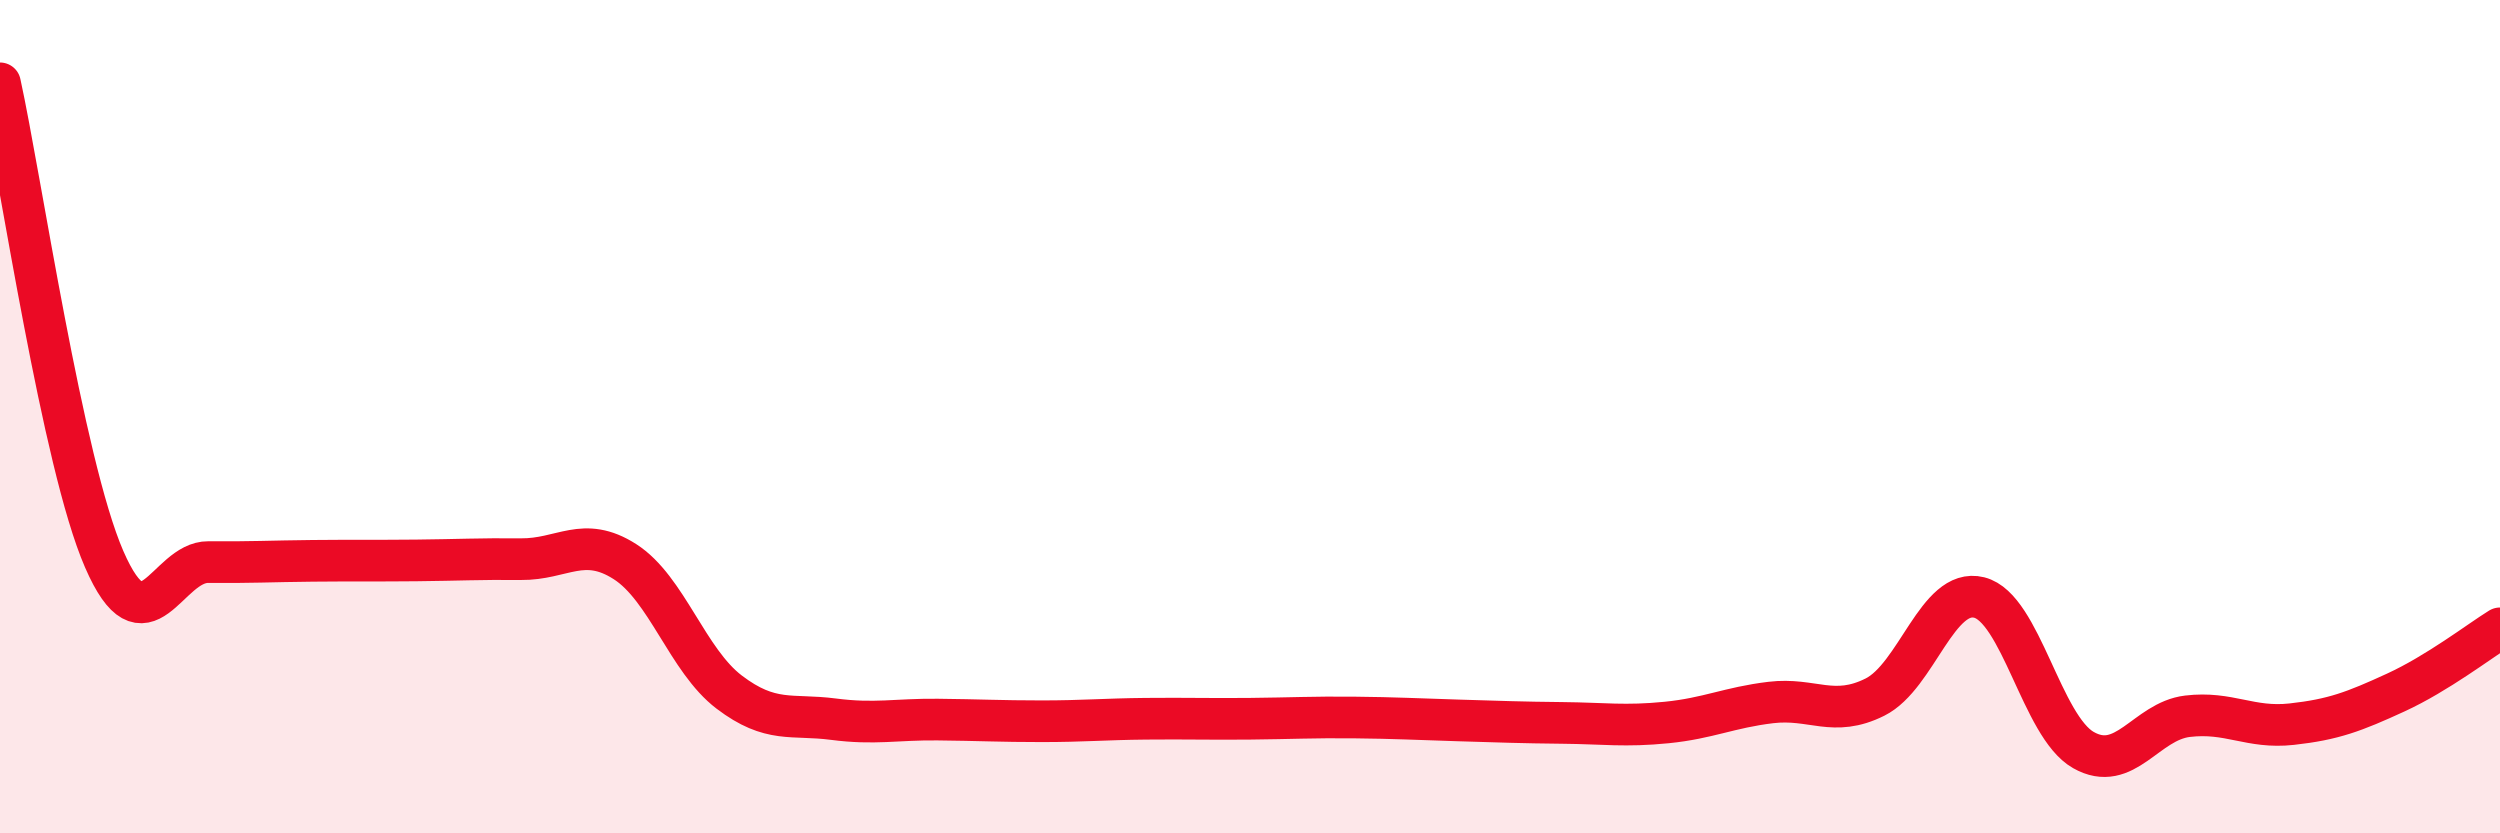
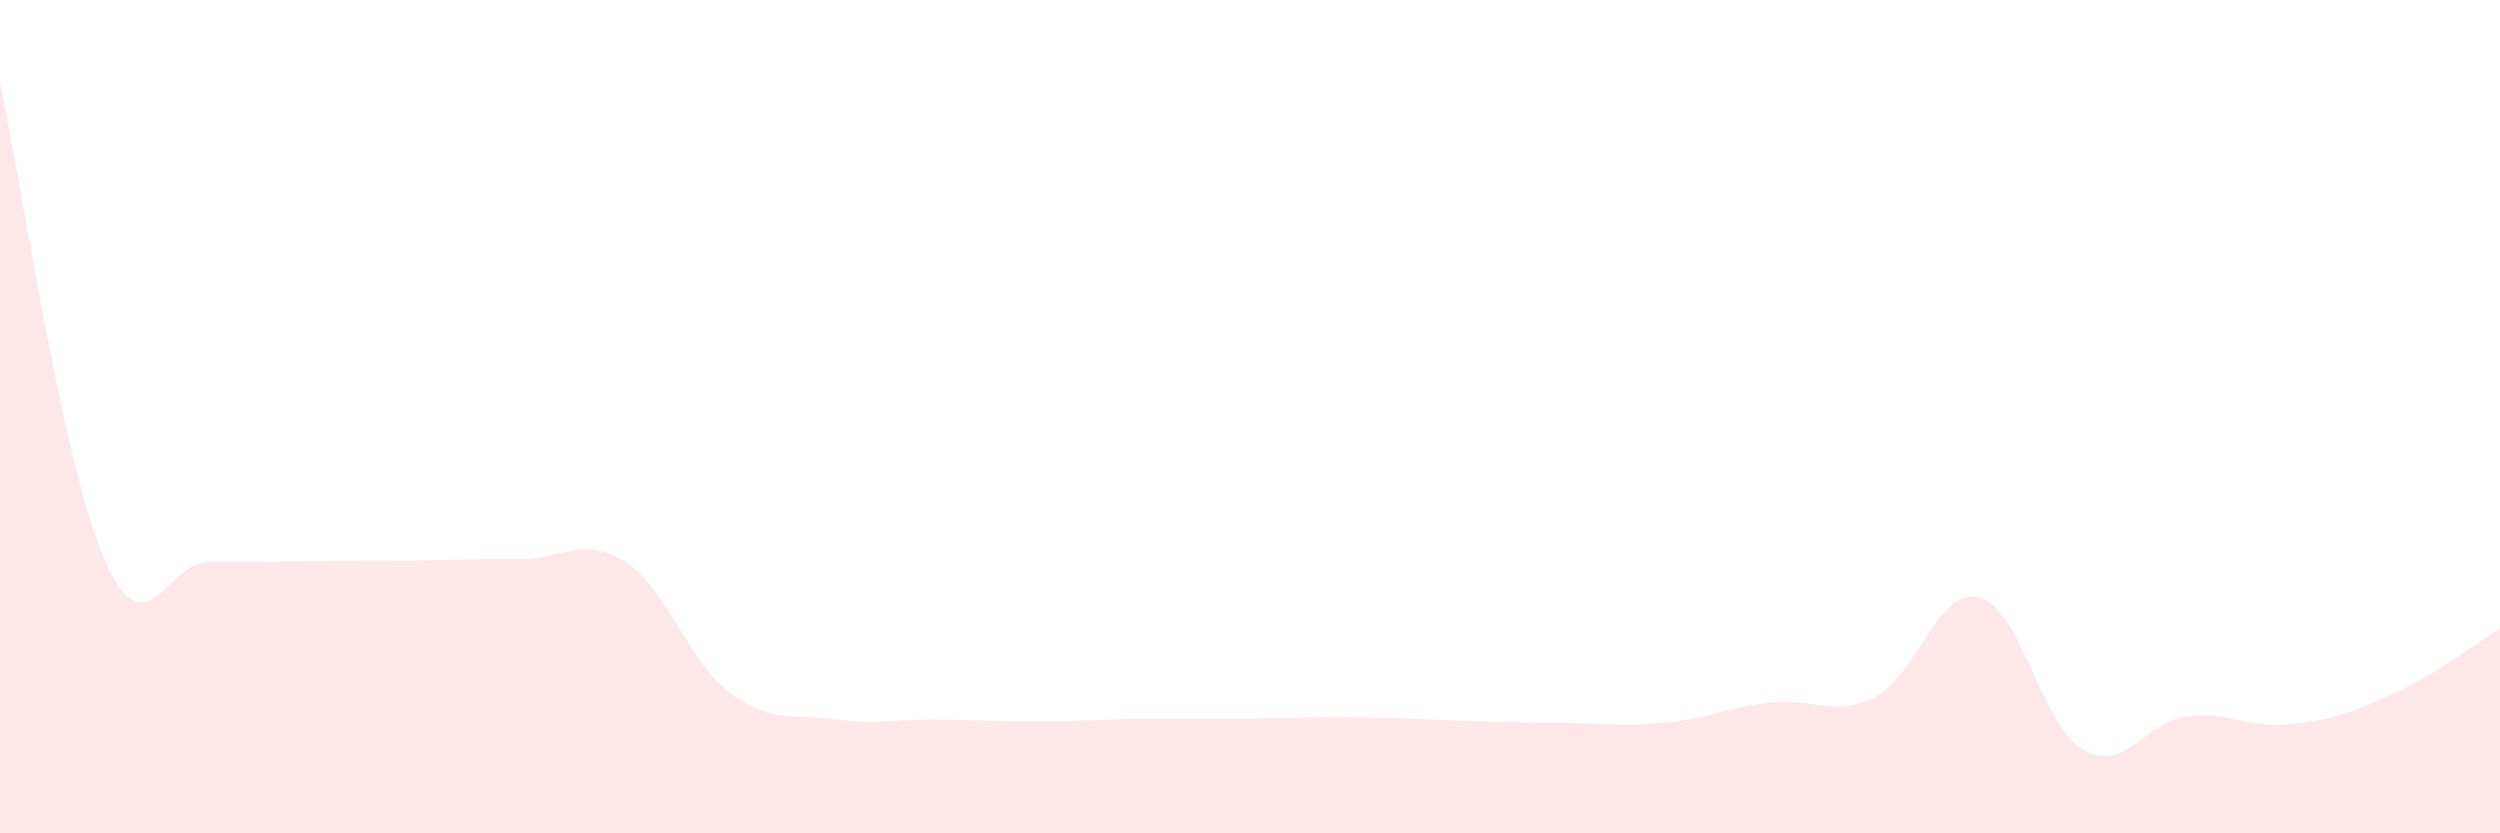
<svg xmlns="http://www.w3.org/2000/svg" width="60" height="20" viewBox="0 0 60 20">
  <path d="M 0,2 C 0.5,4.28 1.5,11.12 2.5,13.42 C 3.5,15.72 4,13.48 5,13.49 C 6,13.5 6.5,13.47 7.5,13.46 C 8.5,13.45 9,13.46 10,13.45 C 11,13.44 11.5,13.41 12.5,13.42 C 13.5,13.43 14,12.84 15,13.48 C 16,14.12 16.5,15.85 17.5,16.61 C 18.5,17.37 19,17.13 20,17.26 C 21,17.39 21.5,17.26 22.5,17.27 C 23.5,17.28 24,17.31 25,17.31 C 26,17.31 26.5,17.26 27.5,17.25 C 28.5,17.24 29,17.26 30,17.25 C 31,17.24 31.5,17.21 32.5,17.22 C 33.5,17.23 34,17.26 35,17.29 C 36,17.32 36.5,17.34 37.5,17.35 C 38.5,17.36 39,17.44 40,17.34 C 41,17.24 41.5,16.98 42.5,16.86 C 43.5,16.74 44,17.23 45,16.73 C 46,16.23 46.5,14.09 47.5,14.34 C 48.5,14.59 49,17.43 50,18 C 51,18.57 51.5,17.31 52.5,17.19 C 53.5,17.07 54,17.49 55,17.38 C 56,17.27 56.5,17.08 57.5,16.62 C 58.5,16.16 59.5,15.39 60,15.08L60 20L0 20Z" fill="#EB0A25" opacity="0.1" stroke-linecap="round" stroke-linejoin="round" />
-   <path d="M 0,2 C 0.5,4.28 1.5,11.12 2.5,13.42 C 3.5,15.72 4,13.48 5,13.49 C 6,13.5 6.5,13.47 7.5,13.46 C 8.5,13.45 9,13.46 10,13.45 C 11,13.44 11.5,13.41 12.5,13.42 C 13.5,13.43 14,12.84 15,13.48 C 16,14.12 16.5,15.85 17.5,16.61 C 18.5,17.37 19,17.13 20,17.26 C 21,17.39 21.5,17.26 22.5,17.27 C 23.5,17.28 24,17.31 25,17.31 C 26,17.31 26.5,17.26 27.5,17.25 C 28.5,17.24 29,17.26 30,17.25 C 31,17.24 31.5,17.21 32.5,17.22 C 33.5,17.23 34,17.26 35,17.29 C 36,17.32 36.5,17.34 37.5,17.35 C 38.5,17.36 39,17.44 40,17.34 C 41,17.24 41.5,16.98 42.5,16.86 C 43.5,16.74 44,17.23 45,16.73 C 46,16.23 46.5,14.09 47.5,14.34 C 48.5,14.59 49,17.43 50,18 C 51,18.57 51.5,17.31 52.5,17.19 C 53.5,17.07 54,17.49 55,17.38 C 56,17.27 56.5,17.08 57.5,16.62 C 58.5,16.16 59.5,15.39 60,15.08" stroke="#EB0A25" stroke-width="1" fill="none" stroke-linecap="round" stroke-linejoin="round" />
</svg>